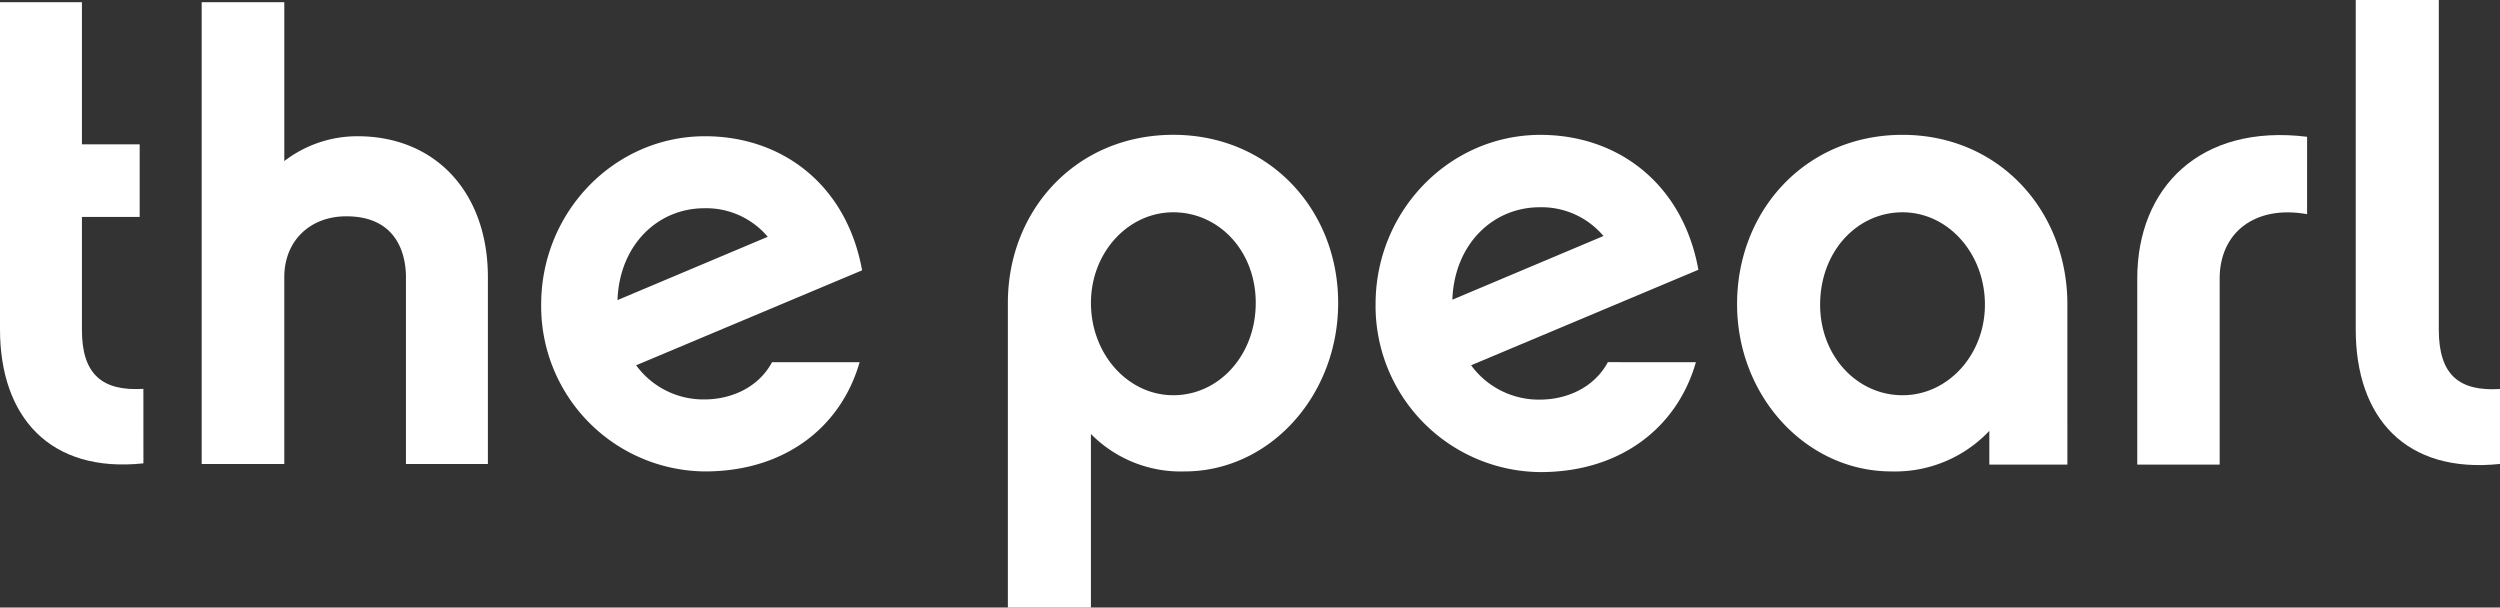
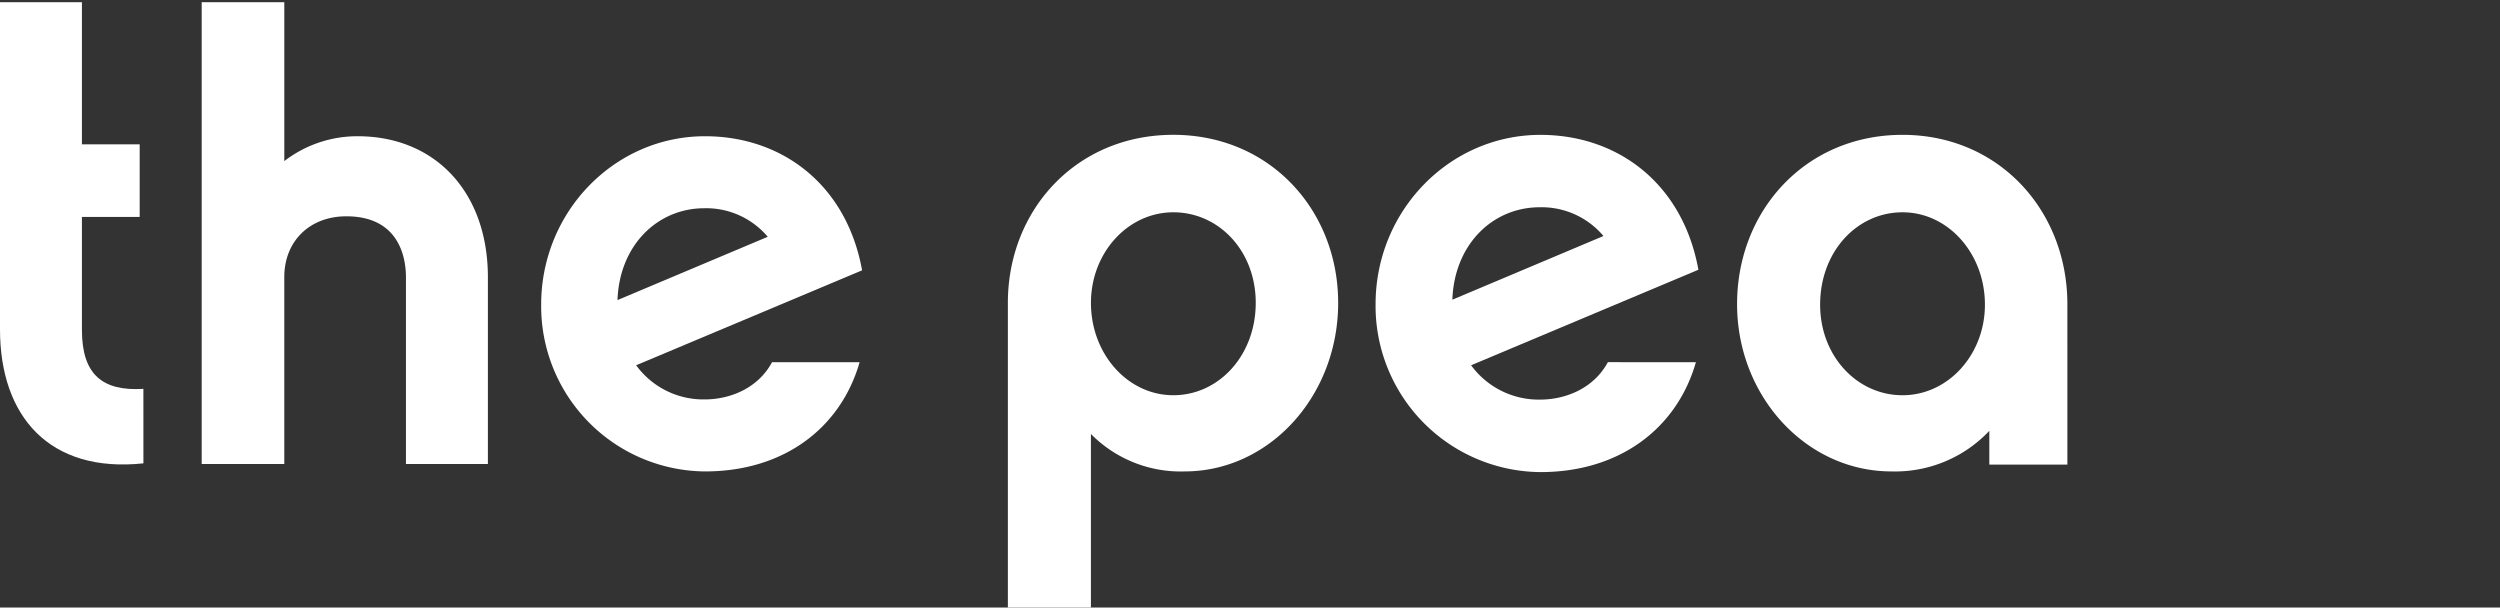
<svg xmlns="http://www.w3.org/2000/svg" viewBox="0 0 388.354 94.38">
  <rect x="0" y="0" width="388.354" height="94.38" fill="#333333" stroke="none" />
  <g data-name="Group 13" fill="#fff">
    <g data-name="Group 1">
      <path data-name="Path 1" d="M22.278 71.978C7.726 73.518 0 64.744 0 51.154V.339h12.726v22.078h8.972v11.282h-8.972v17.546c0 6.943 3.181 9.548 9.548 9.161Z" />
      <path data-name="Path 2" d="M75.789 72.075H63.06V43.048c0-2.89-.963-9.446-9.258-9.446-5.689 0-9.64 3.854-9.64 9.446v29.027H31.331V.339h12.832v24.684a18.6 18.6 0 0 1 11.373-3.86c12.153 0 20.254 8.773 20.254 21.885Z" />
      <path data-name="Path 3" d="M133.536 56.261c-2.9 10.124-11.669 16.971-24.016 16.971a25.662 25.662 0 0 1-25.453-25.938c0-14.371 11.378-26.131 25.453-26.131 11.96 0 21.992 7.519 24.4 20.83l-35.1 14.748a12.919 12.919 0 0 0 10.6 5.307c4.15 0 8.391-1.835 10.512-5.786Zm-14.274-19.478a12.507 12.507 0 0 0-9.839-4.435c-7.325 0-13.208 5.786-13.5 14.269Z" />
    </g>
    <path data-name="Path 4" d="M184.013 73.232a19.585 19.585 0 0 1-14.549-5.818V94.38h-12.9V47.043c0-14.36 10.566-26.1 25.7-26.1 15.033 0 25.609 11.739 25.609 26.1.005 14.456-10.668 26.189-23.86 26.189Zm-1.744-40.254c-7.083 0-12.8 6.308-12.8 14.069 0 7.95 5.721 14.349 12.8 14.349s12.8-6.206 12.8-14.349c.004-8.057-5.717-14.069-12.8-14.069Z" />
    <path data-name="Path 5" d="M263.445 56.262c-2.907 10.181-11.735 17.073-24.151 17.073a25.815 25.815 0 0 1-25.609-26.092c0-14.457 11.443-26.293 25.609-26.293 12.03 0 22.116 7.568 24.538 20.954l-35.308 14.839a13.015 13.015 0 0 0 10.673 5.334c4.171 0 8.434-1.846 10.571-5.818Zm-14.36-19.6a12.566 12.566 0 0 0-9.887-4.467c-7.374 0-13.294 5.824-13.585 14.36Z" />
    <path data-name="Path 6" d="M321.15 72.167h-12.126V66.93a20.109 20.109 0 0 1-15.227 6.3c-13.192 0-23.957-11.642-23.957-25.991 0-14.457 10.571-26.293 25.7-26.293 15.038 0 25.609 11.836 25.609 26.293Zm-25.609-39.189c-7.083 0-12.8 6.114-12.8 14.355 0 7.955 5.721 14.064 12.8 14.064s12.8-6.3 12.8-14.064c.004-7.956-5.717-14.355-12.8-14.355Z" />
-     <path data-name="Path 7" d="M358.385 33.267c-8.149-1.453-13.58 2.912-13.58 10v28.9h-12.8v-28.9c0-14.166 9.8-24.059 26.384-22.019Z" />
-     <path data-name="Path 8" d="M365.947 0h12.9v51.213c0 7.083 3.2 9.6 9.505 9.215V72.07c-14.645 1.55-22.407-7.175-22.407-20.857Z" />
  </g>
</svg>